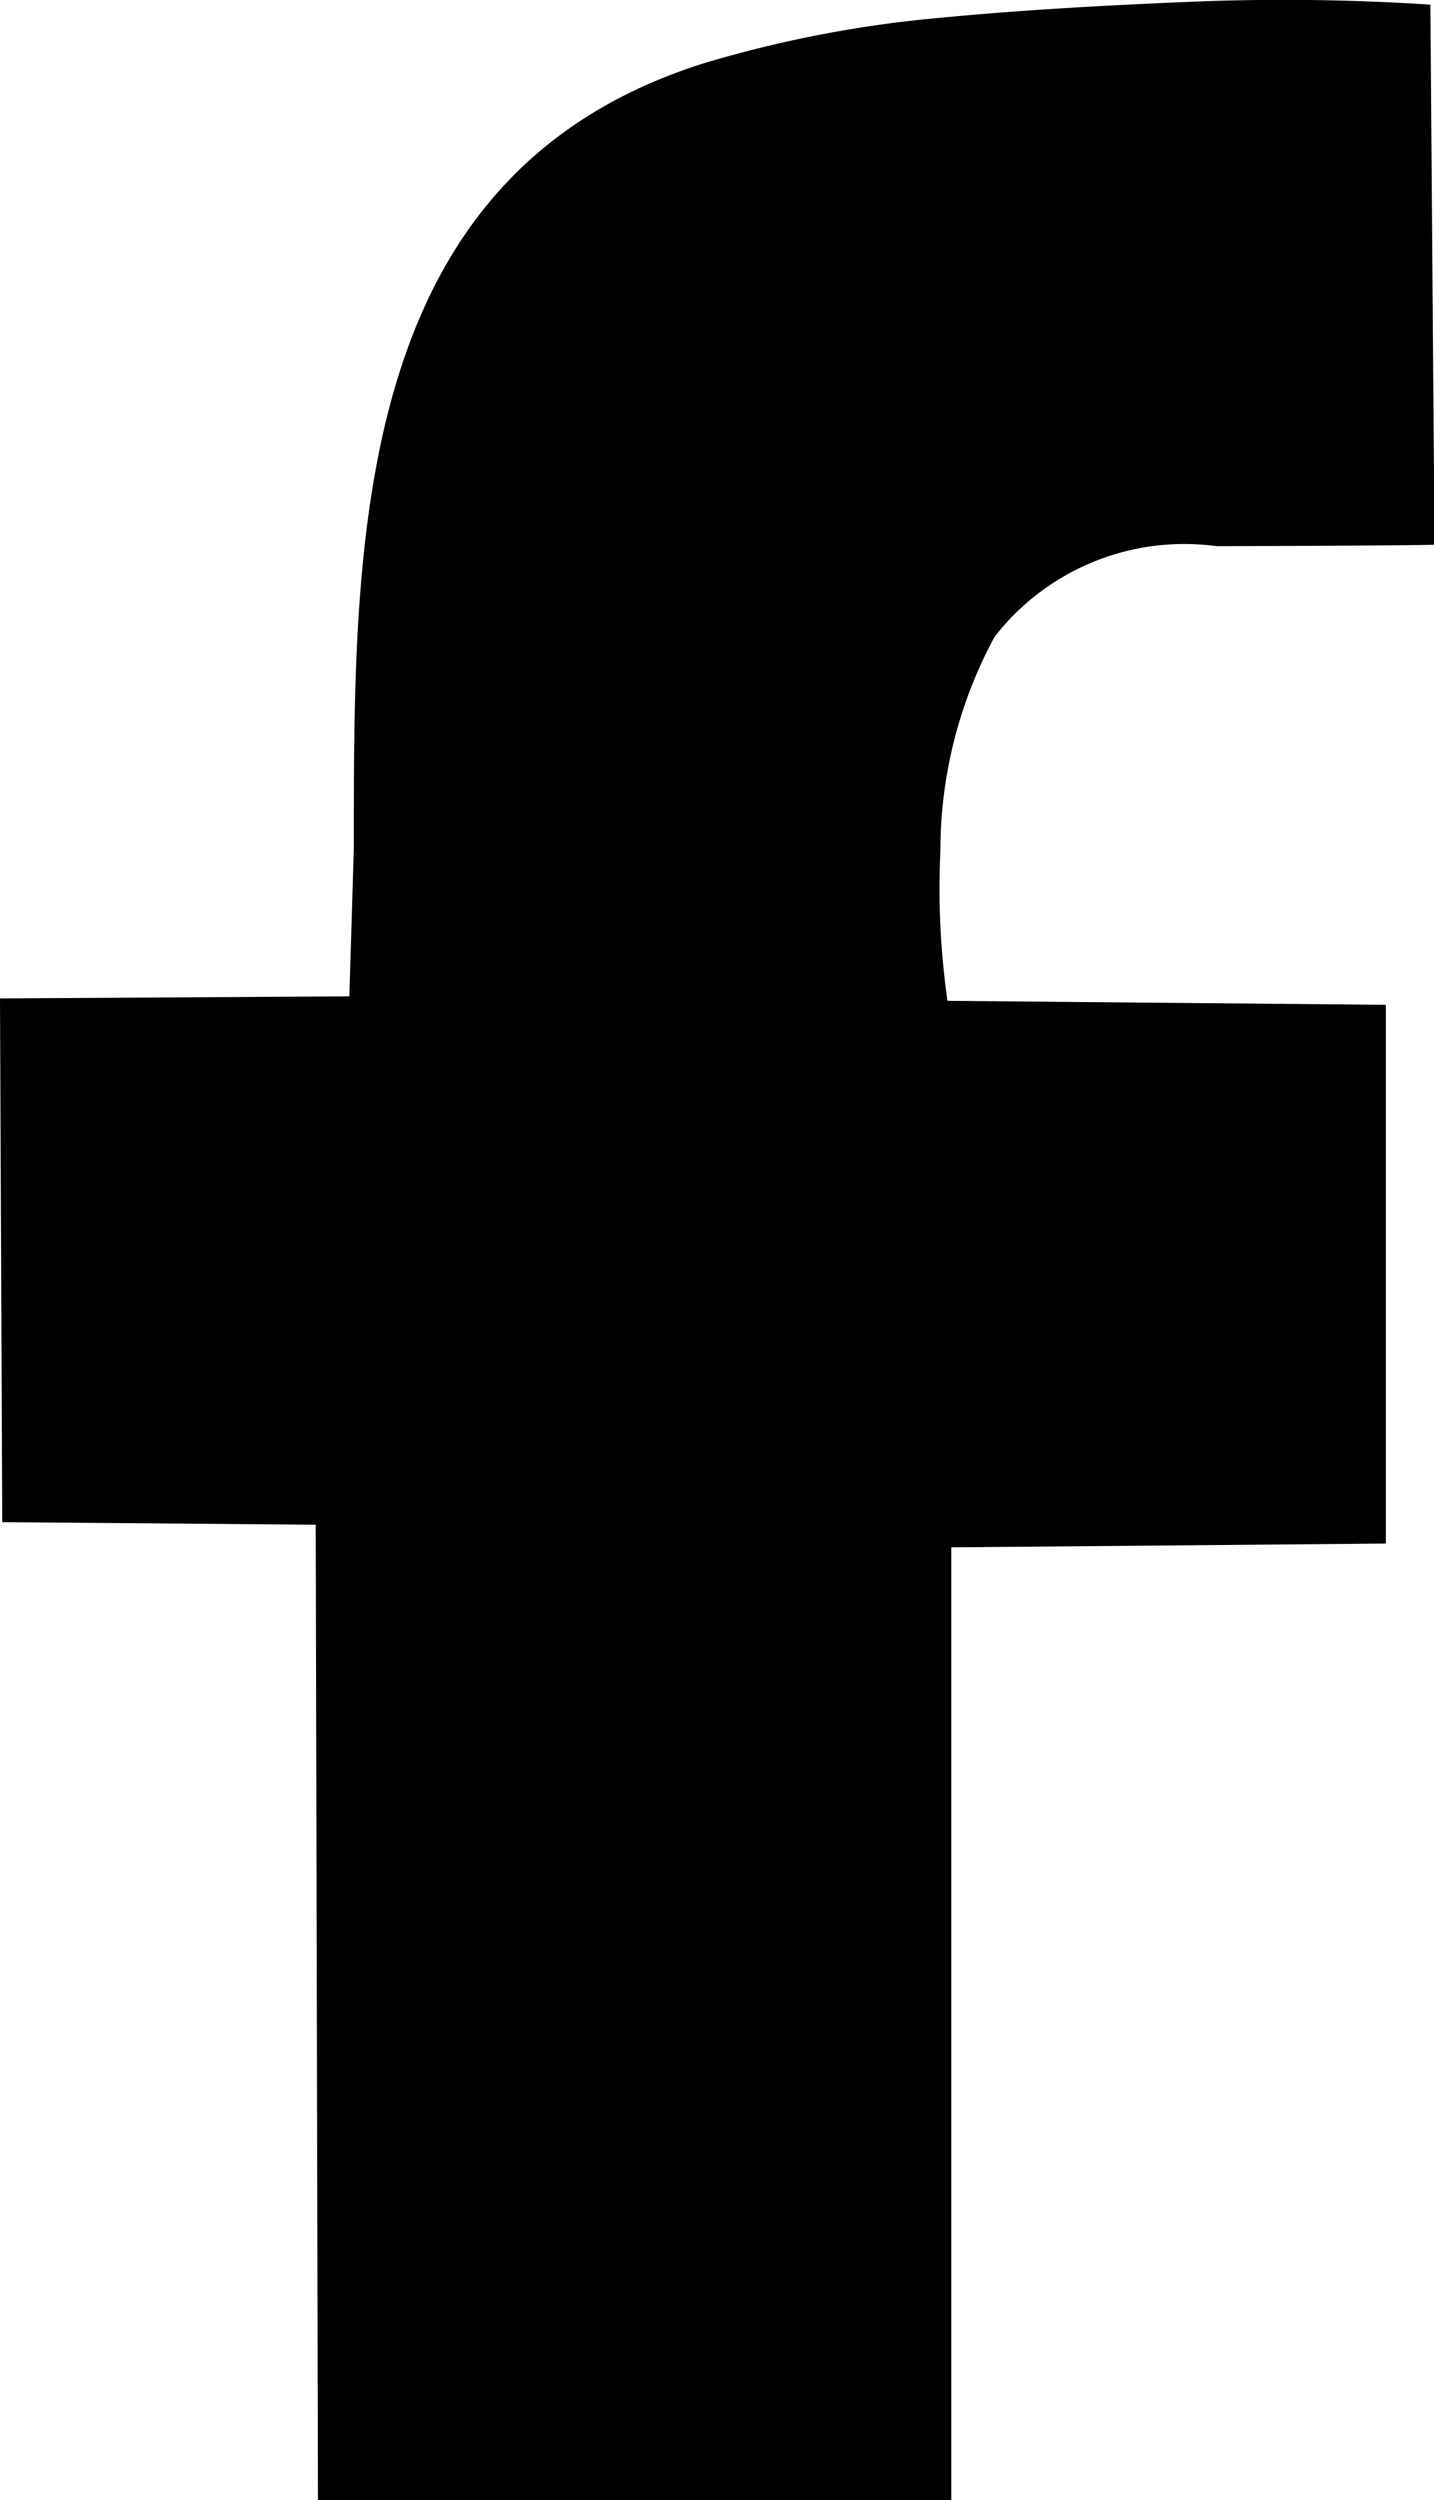
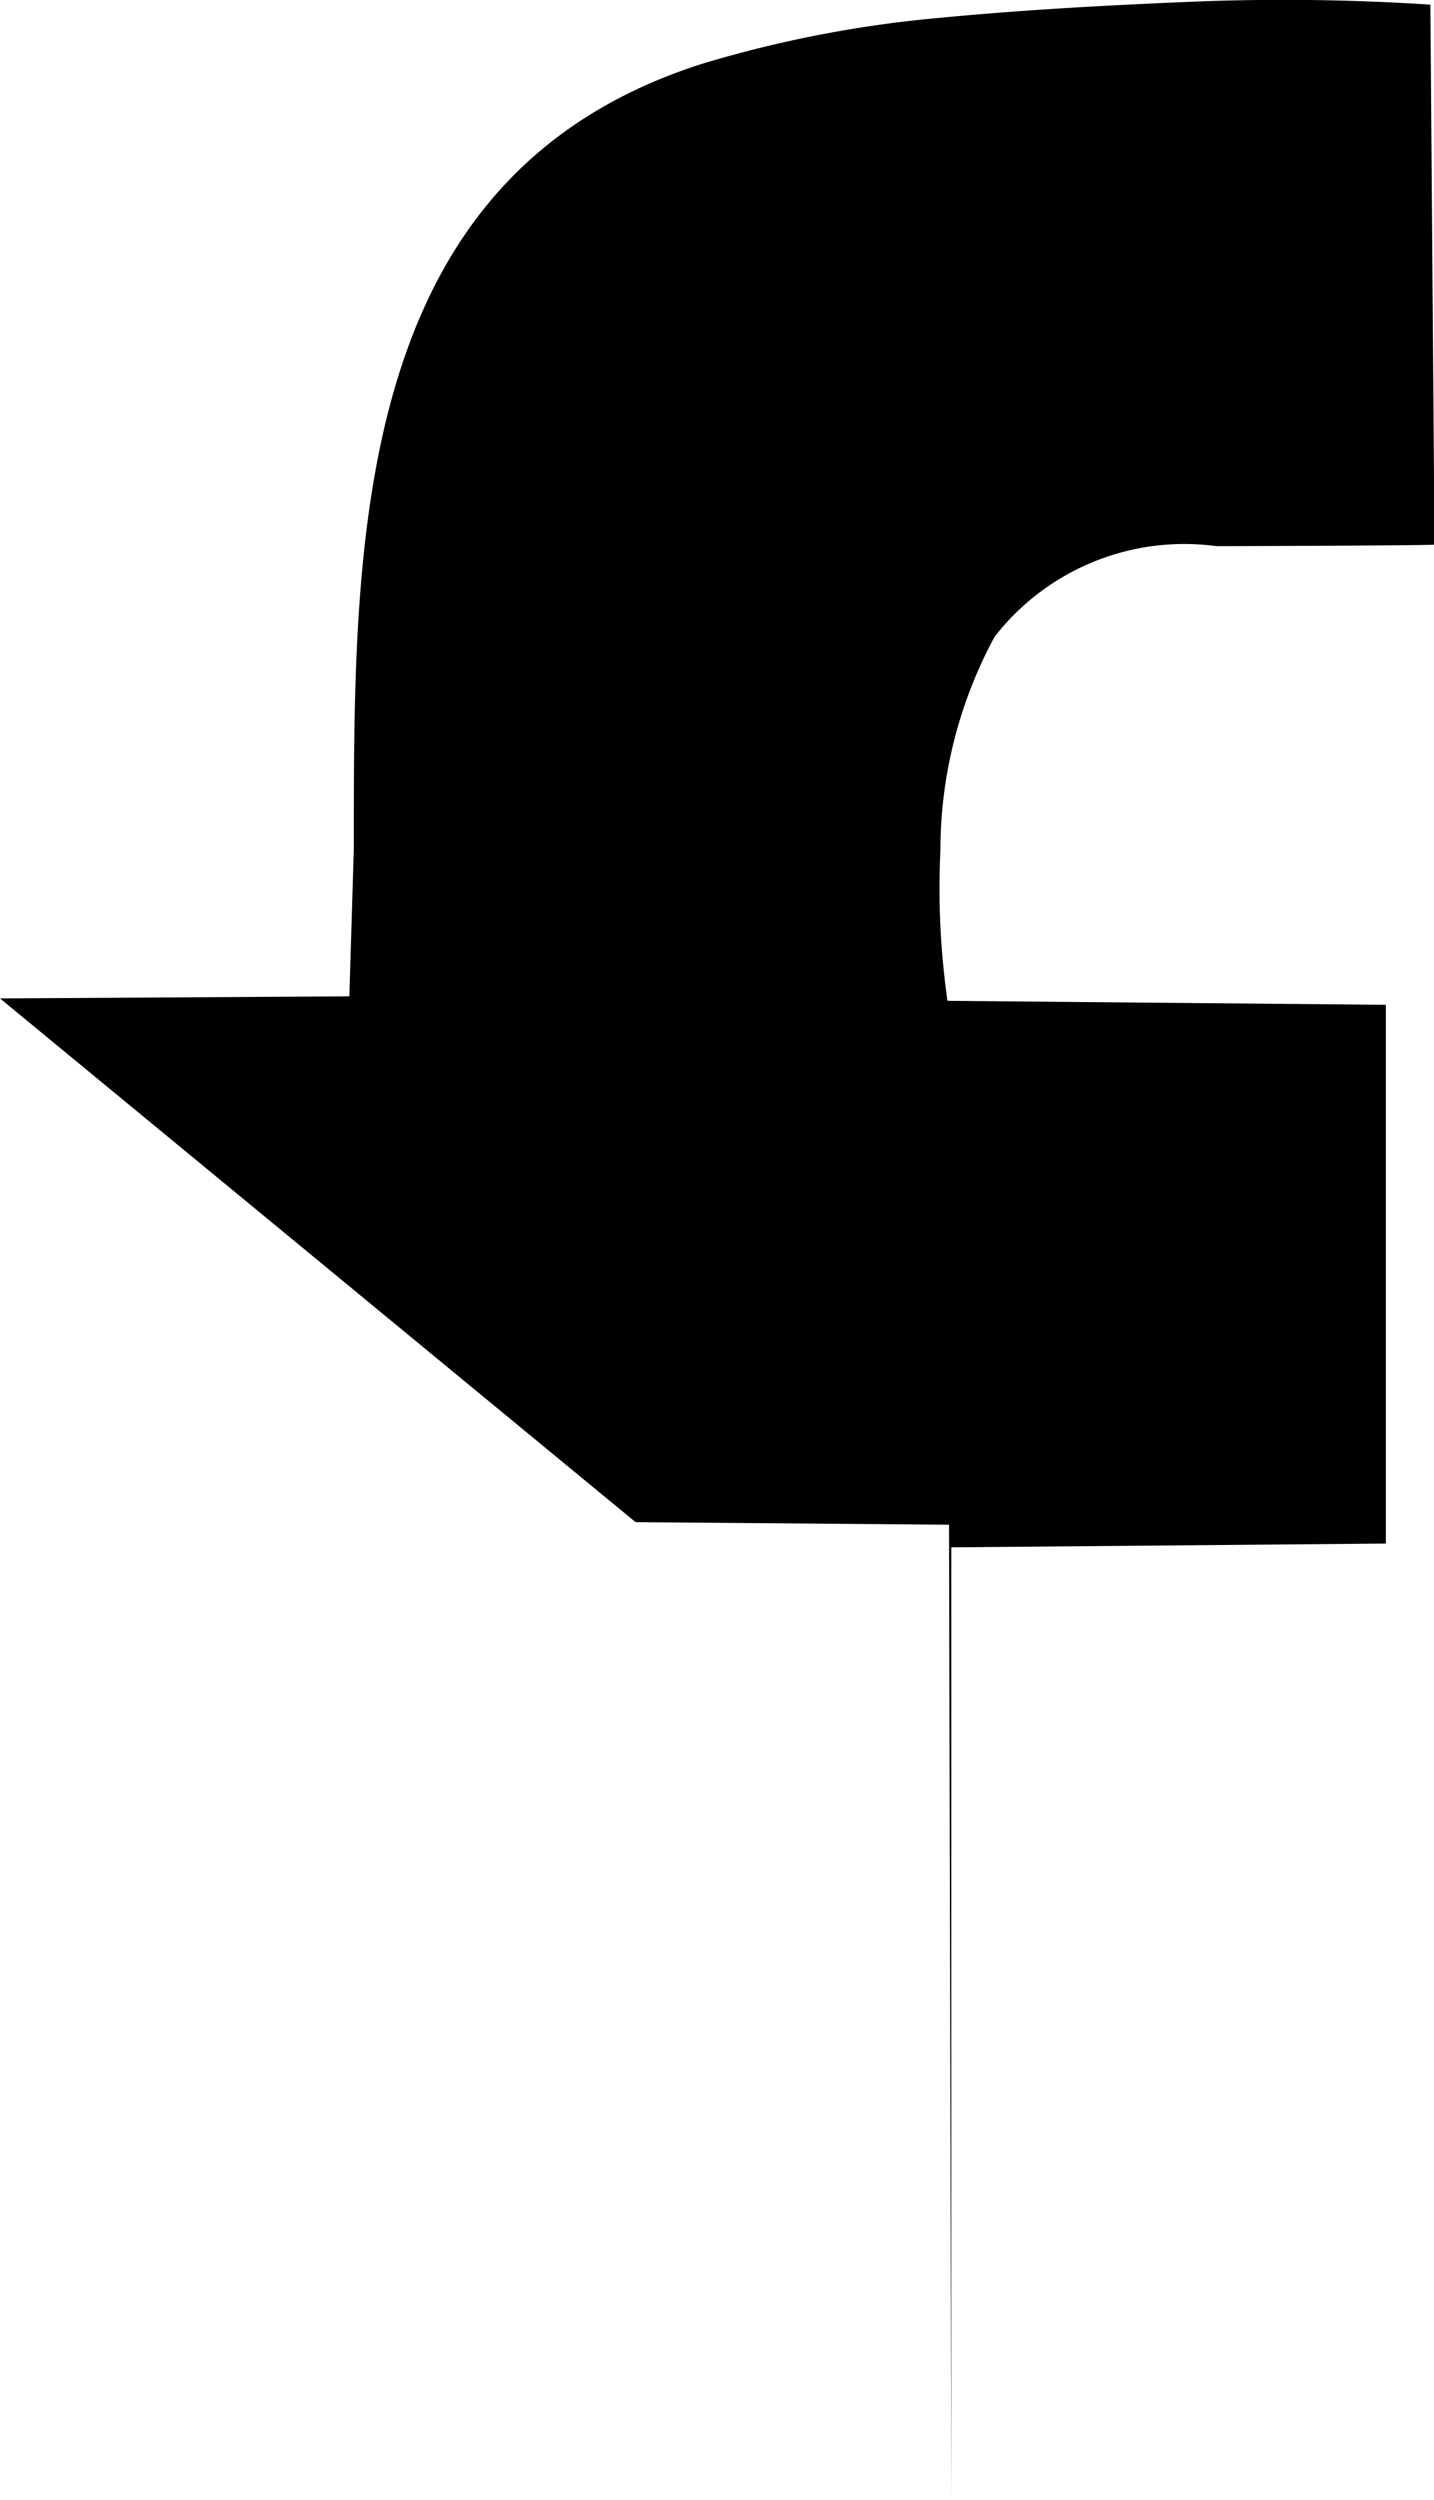
<svg xmlns="http://www.w3.org/2000/svg" width="8.312" height="14.484" viewBox="0 0 8.312 14.484">
  <g id="Gruppe_404" data-name="Gruppe 404" transform="translate(7.051 3.164)">
-     <path id="Pfad_175" data-name="Pfad 175" d="M0,0A1.393,1.393,0,0,0-1.286.525,2.6,2.6,0,0,0-1.6,1.762a4.607,4.607,0,0,0,.041.872l2.541.023V5.778L-1.537,5.8l0,5.52H-5.208l-.013-5.651-1.817-.015L-7.051,2.62l2.025-.012L-5,1.749c0-1.786-.015-3.9,2.024-4.545A6.877,6.877,0,0,1-1.6-3.061c.47-.045.94-.071,1.411-.091a13.04,13.04,0,0,1,1.429.015s.024,3.123.024,3.128S.128,0,0,0" />
+     <path id="Pfad_175" data-name="Pfad 175" d="M0,0A1.393,1.393,0,0,0-1.286.525,2.6,2.6,0,0,0-1.6,1.762a4.607,4.607,0,0,0,.041.872l2.541.023V5.778L-1.537,5.8l0,5.52l-.013-5.651-1.817-.015L-7.051,2.62l2.025-.012L-5,1.749c0-1.786-.015-3.9,2.024-4.545A6.877,6.877,0,0,1-1.6-3.061c.47-.045.94-.071,1.411-.091a13.04,13.04,0,0,1,1.429.015s.024,3.123.024,3.128S.128,0,0,0" />
  </g>
</svg>